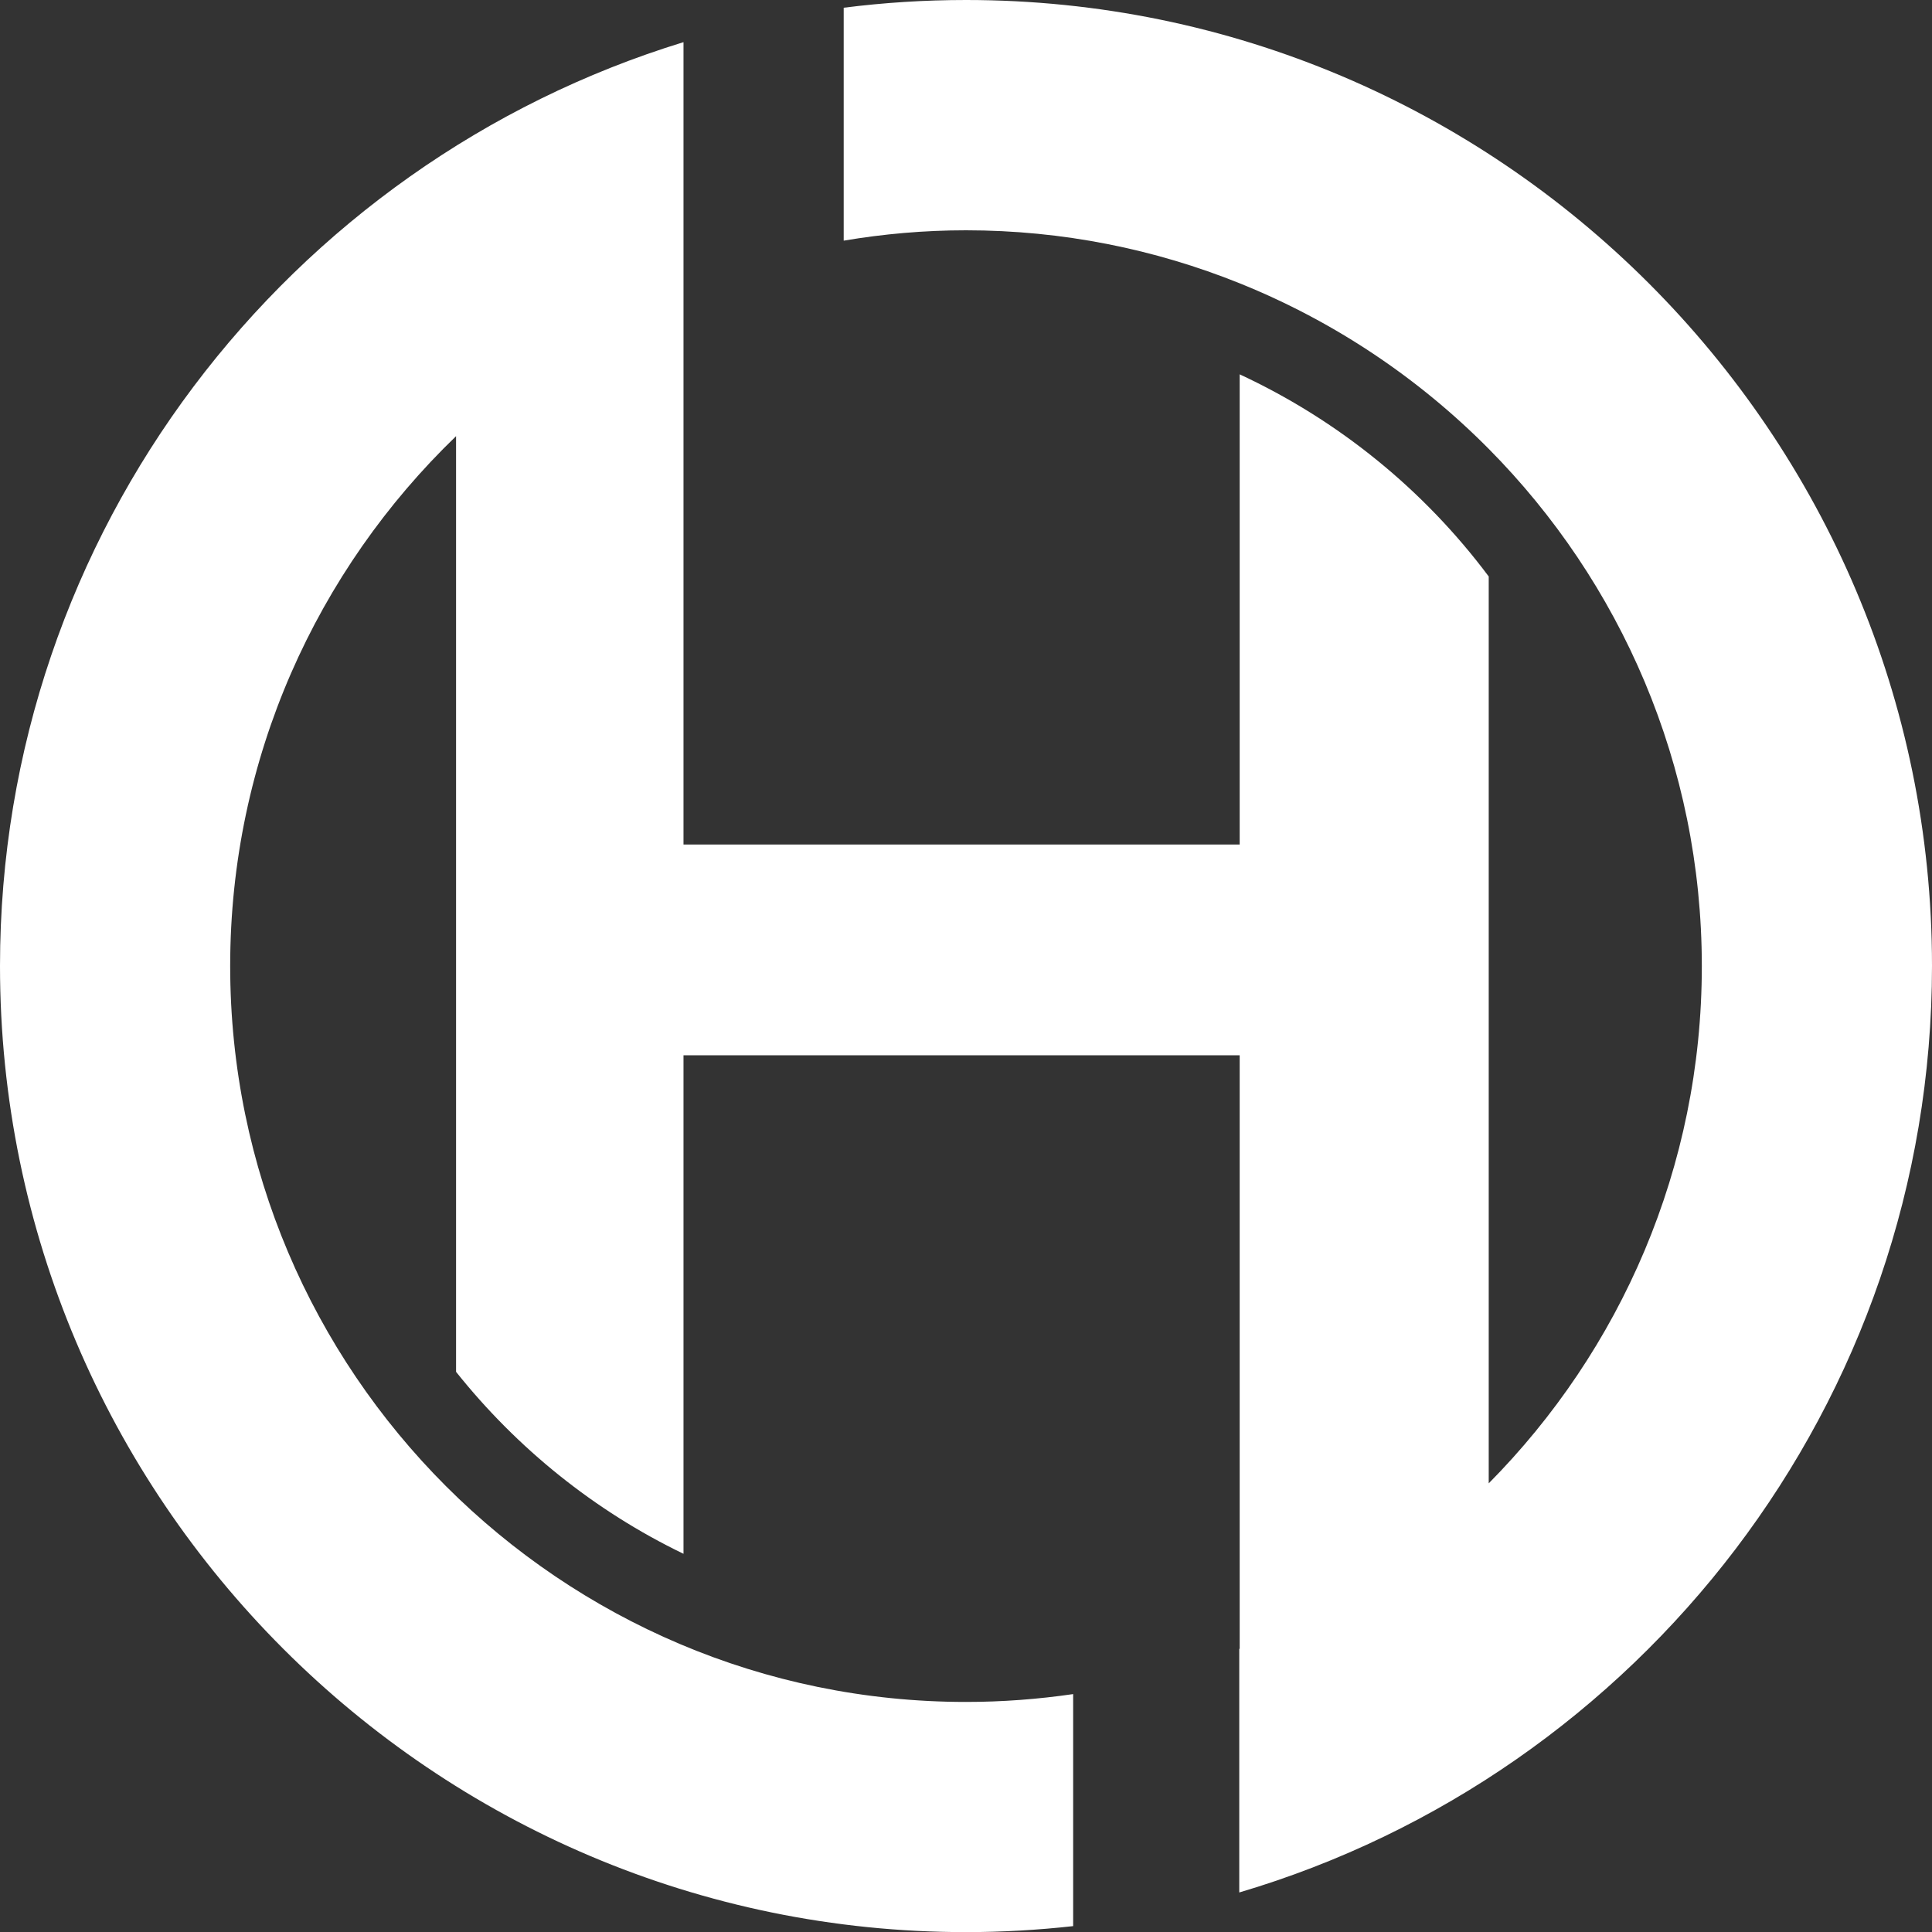
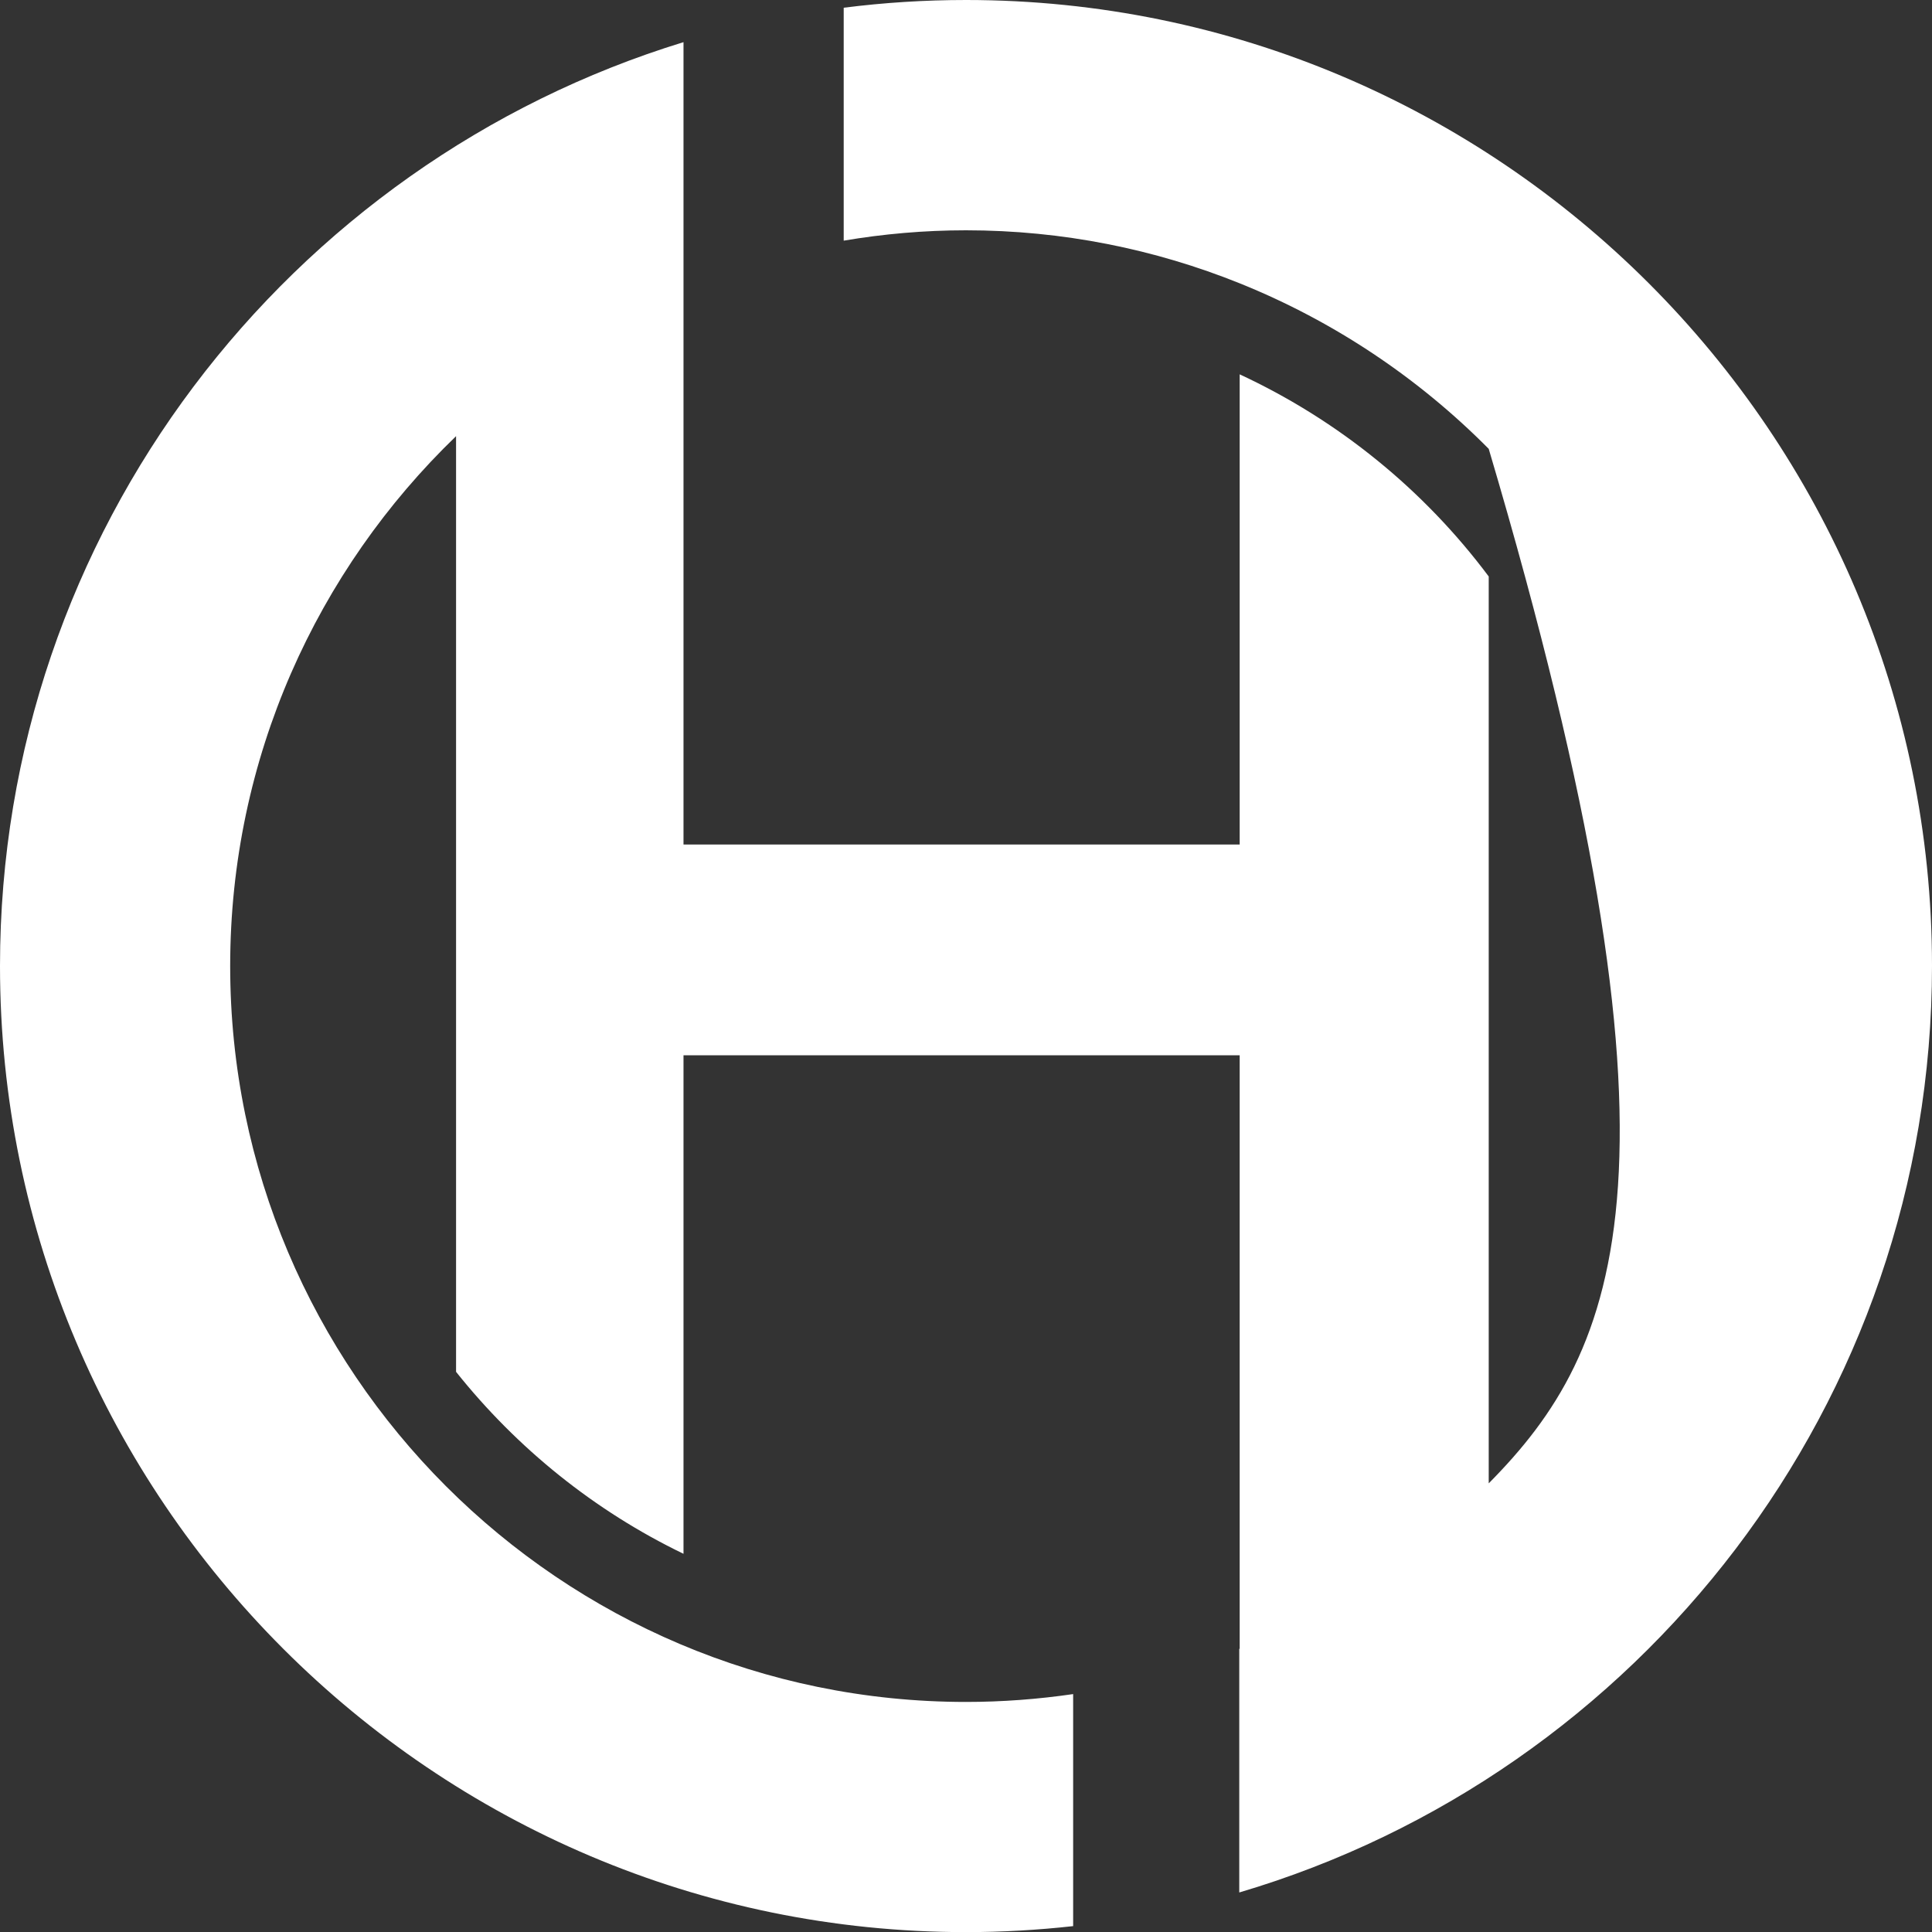
<svg xmlns="http://www.w3.org/2000/svg" width="50" height="50" viewBox="0 0 50 50" fill="none">
  <rect x="0" y="0" width="50" height="50" fill="#333333" stroke="none" />
-   <path d="M25 0C23.928 0 22.872 0.068 21.835 0.2V6.228C22.864 6.054 23.92 5.96 25 5.96C27.502 5.96 29.893 6.45 32.083 7.332C34.52 8.313 36.708 9.78 38.528 11.616C41.937 15.057 44.043 19.79 44.043 25.005C44.043 30.22 41.934 34.948 38.528 38.389V14.919C36.857 12.683 34.642 10.877 32.083 9.688V21.856H17.689V1.091C7.46 4.227 0 13.758 0 25C0 38.785 11.215 50.003 25 50.003C25.937 50.003 26.863 49.949 27.773 49.848V43.843C26.866 43.975 25.942 44.046 25 44.046C14.5 44.046 5.957 35.503 5.957 25C5.957 19.62 8.204 14.757 11.803 11.288V35.503C13.381 37.482 15.388 39.102 17.689 40.212V27.31H32.083V42.67C32.083 42.67 32.078 42.673 32.072 42.673V48.977C42.424 45.917 50 36.326 50 24.995C50 11.215 38.785 0 25 0Z" fill="white" />
+   <path d="M25 0C23.928 0 22.872 0.068 21.835 0.2V6.228C22.864 6.054 23.92 5.96 25 5.96C27.502 5.96 29.893 6.45 32.083 7.332C34.52 8.313 36.708 9.78 38.528 11.616C44.043 30.22 41.934 34.948 38.528 38.389V14.919C36.857 12.683 34.642 10.877 32.083 9.688V21.856H17.689V1.091C7.46 4.227 0 13.758 0 25C0 38.785 11.215 50.003 25 50.003C25.937 50.003 26.863 49.949 27.773 49.848V43.843C26.866 43.975 25.942 44.046 25 44.046C14.5 44.046 5.957 35.503 5.957 25C5.957 19.62 8.204 14.757 11.803 11.288V35.503C13.381 37.482 15.388 39.102 17.689 40.212V27.31H32.083V42.67C32.083 42.67 32.078 42.673 32.072 42.673V48.977C42.424 45.917 50 36.326 50 24.995C50 11.215 38.785 0 25 0Z" fill="white" />
</svg>